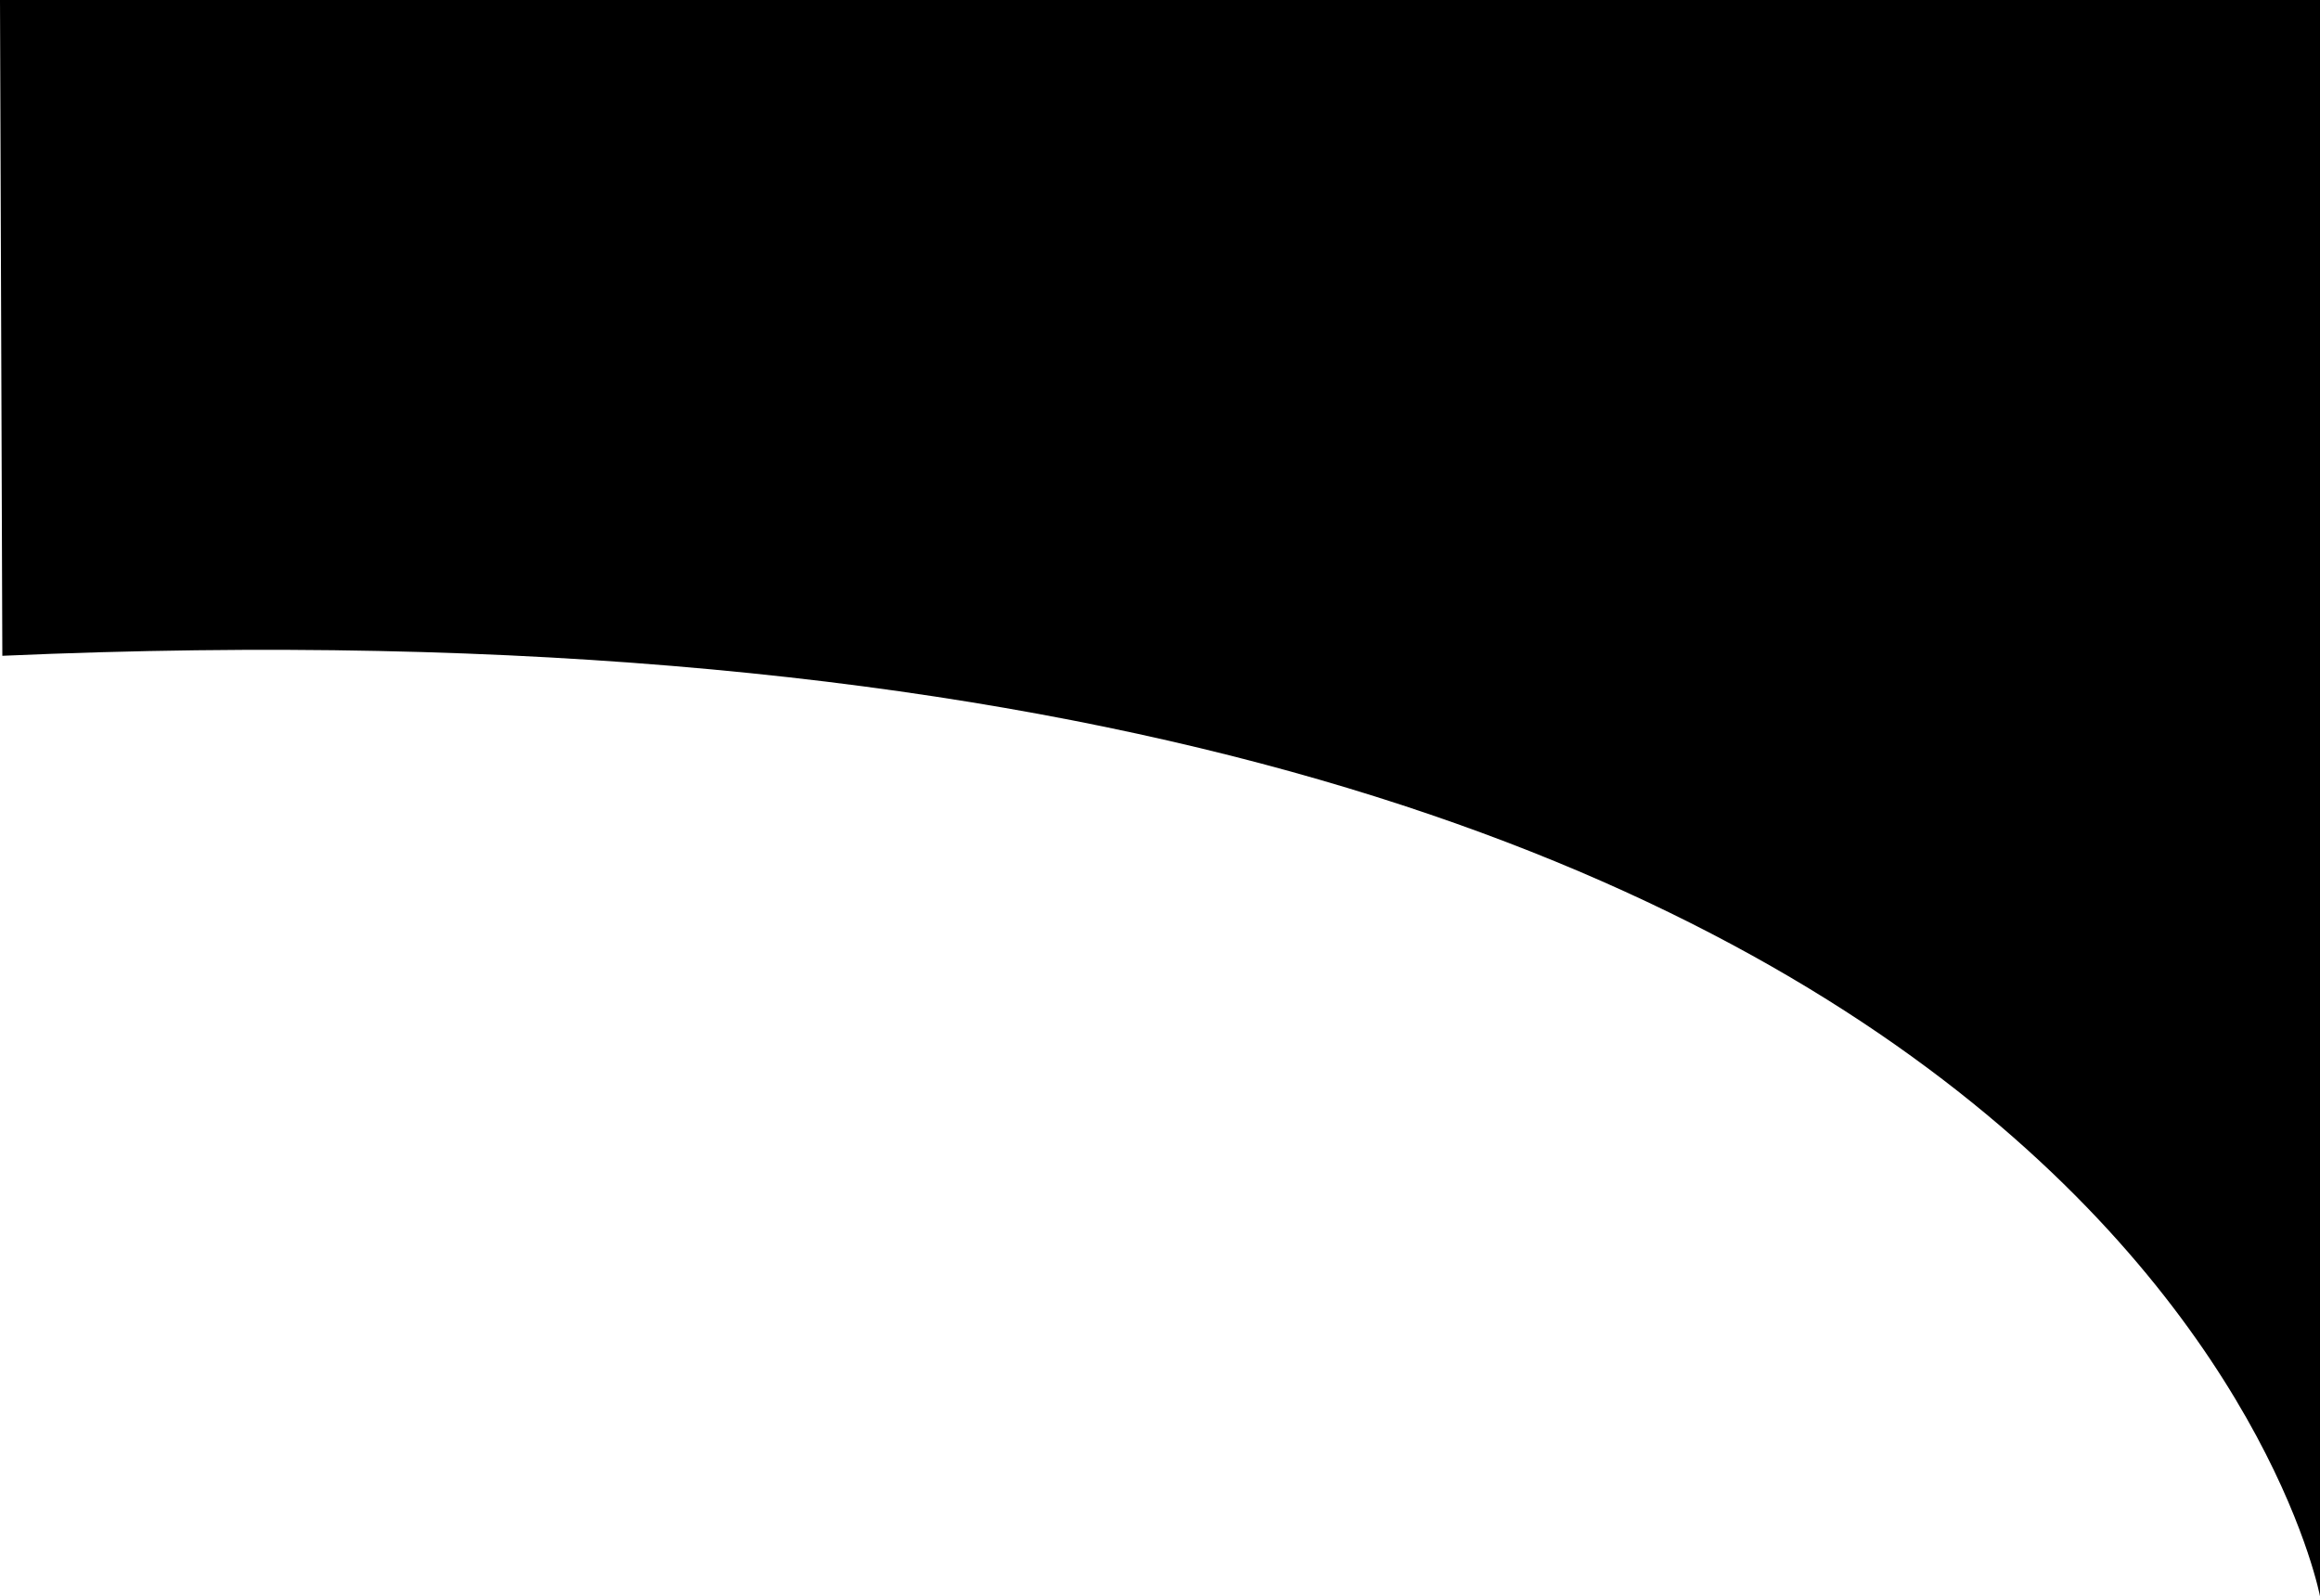
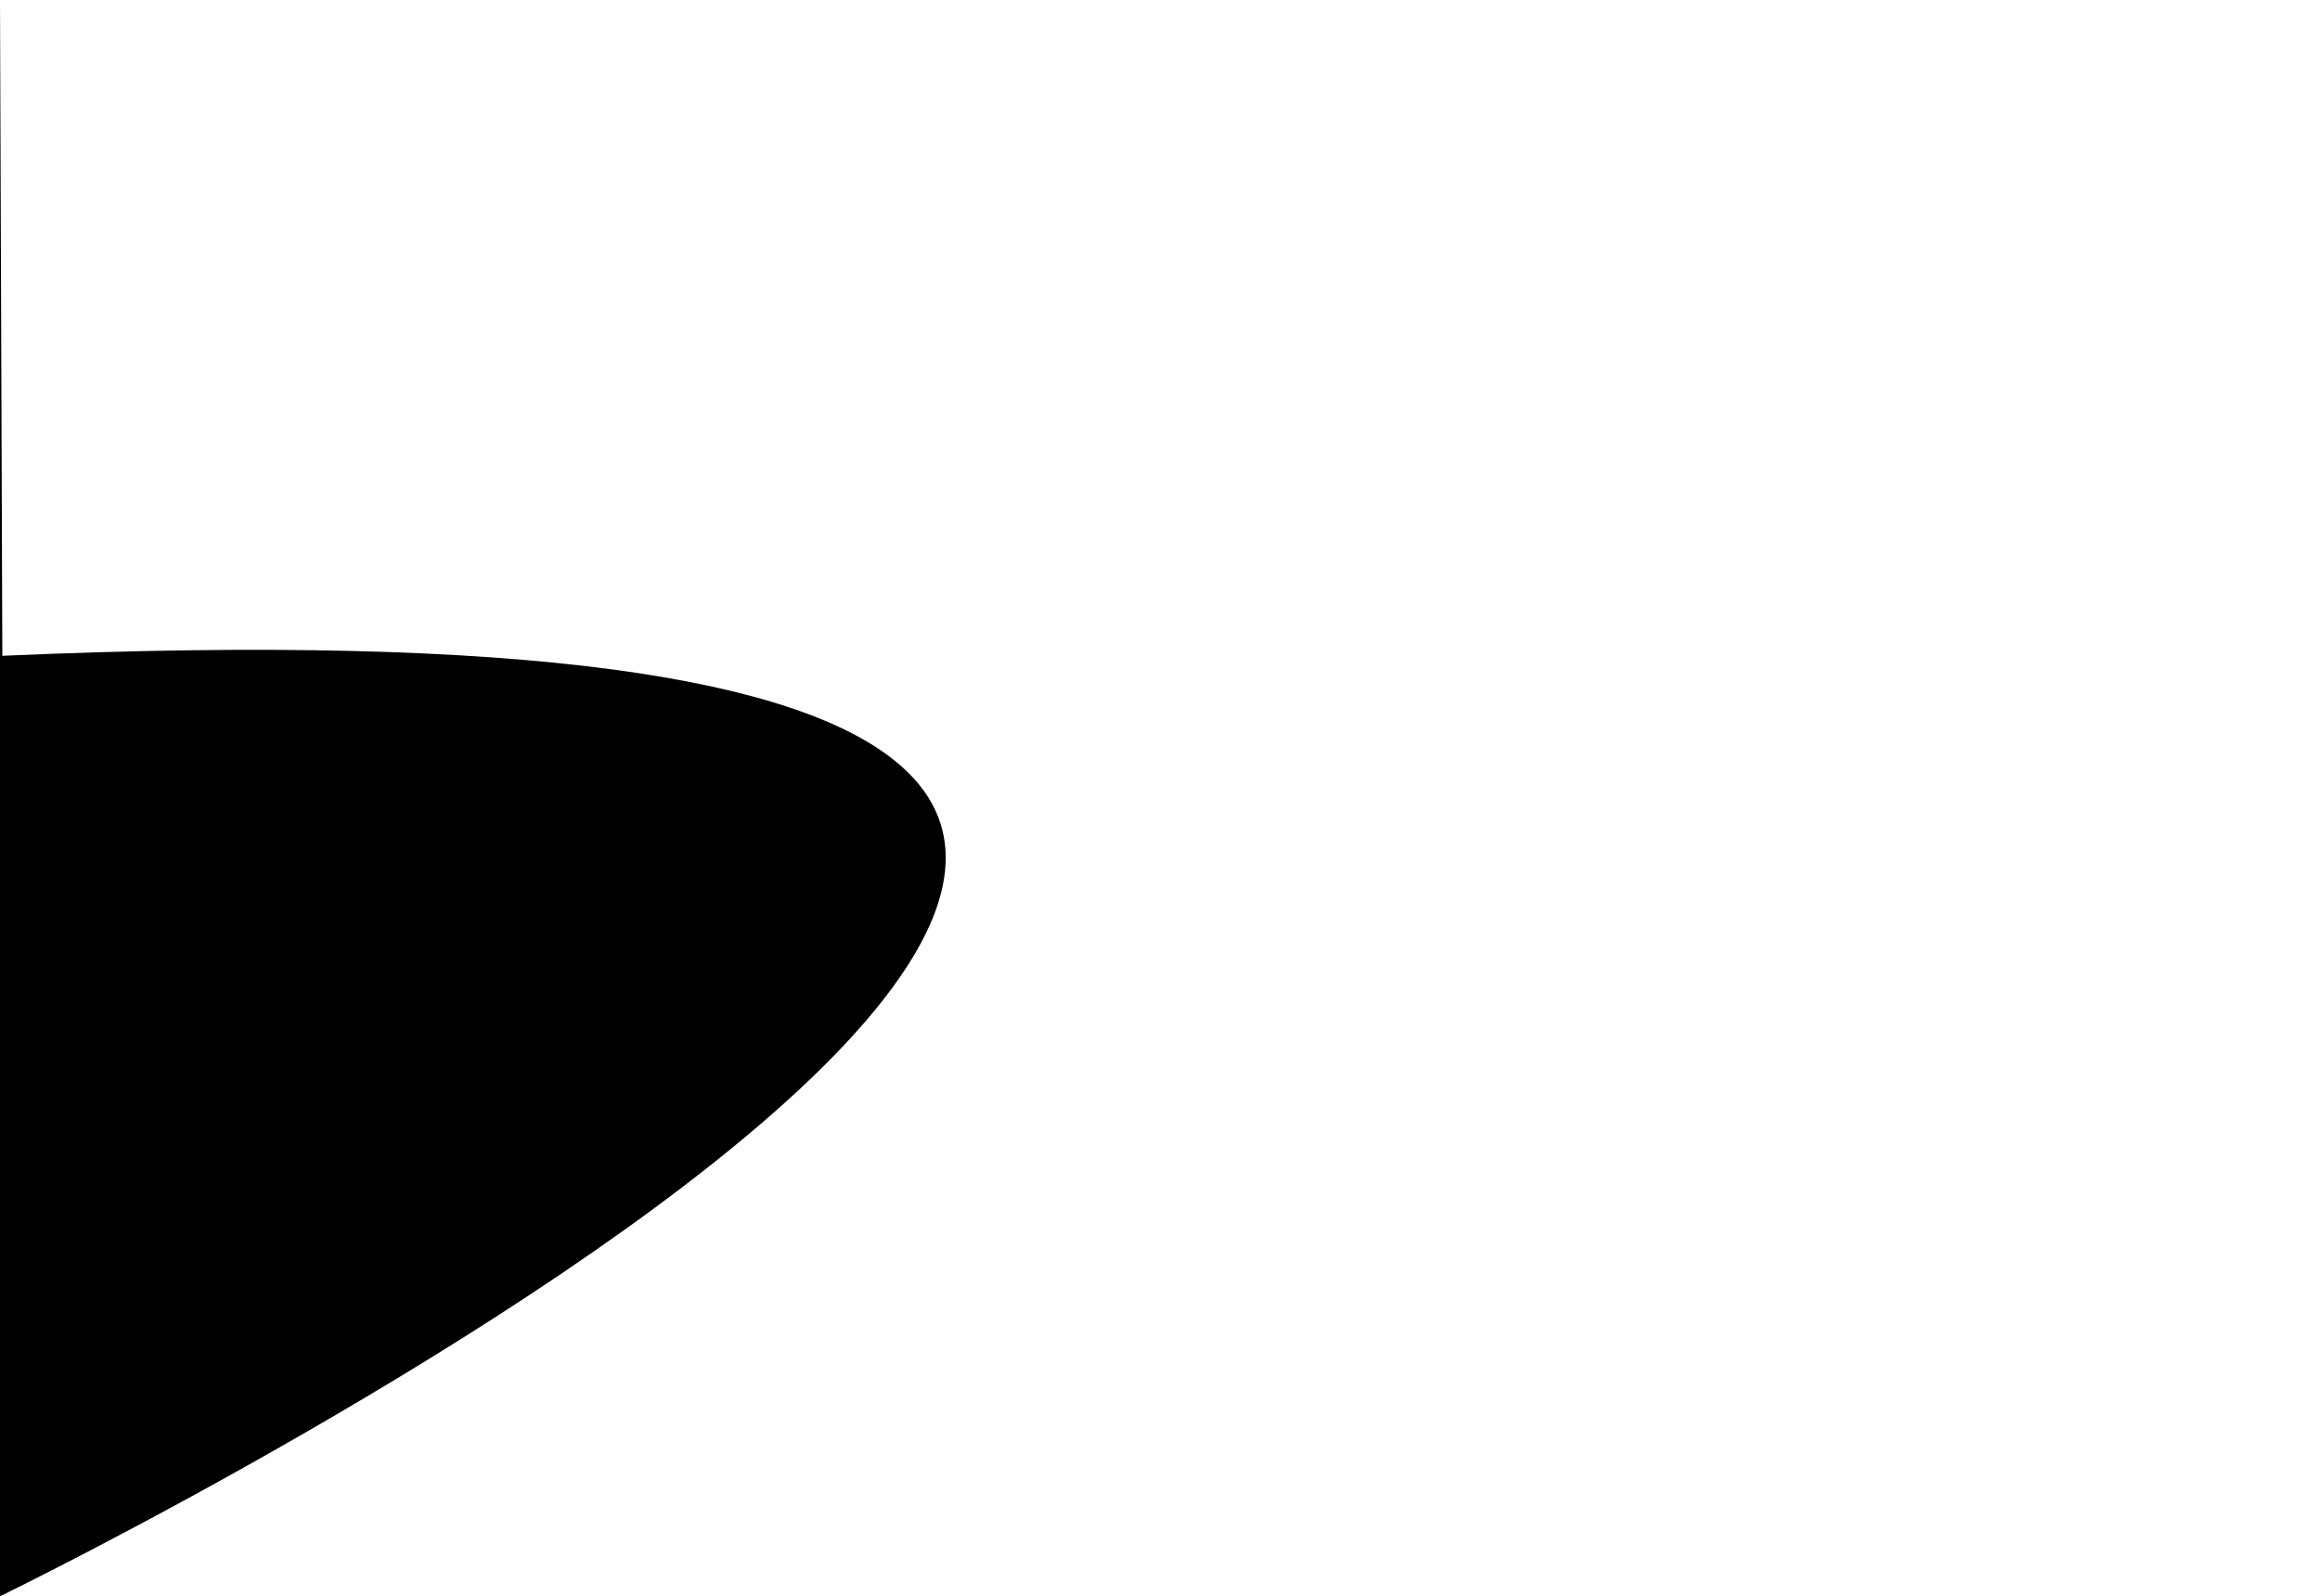
<svg xmlns="http://www.w3.org/2000/svg" viewBox="0 0 994 684">
  <title>Asset 2amn-wave</title>
  <g id="Layer_2" data-name="Layer 2">
    <g id="Layer_1-2" data-name="Layer 1">
-       <path d="M0,0H994V684S911,241,1,281Z" />
+       <path d="M0,0V684S911,241,1,281Z" />
    </g>
  </g>
</svg>